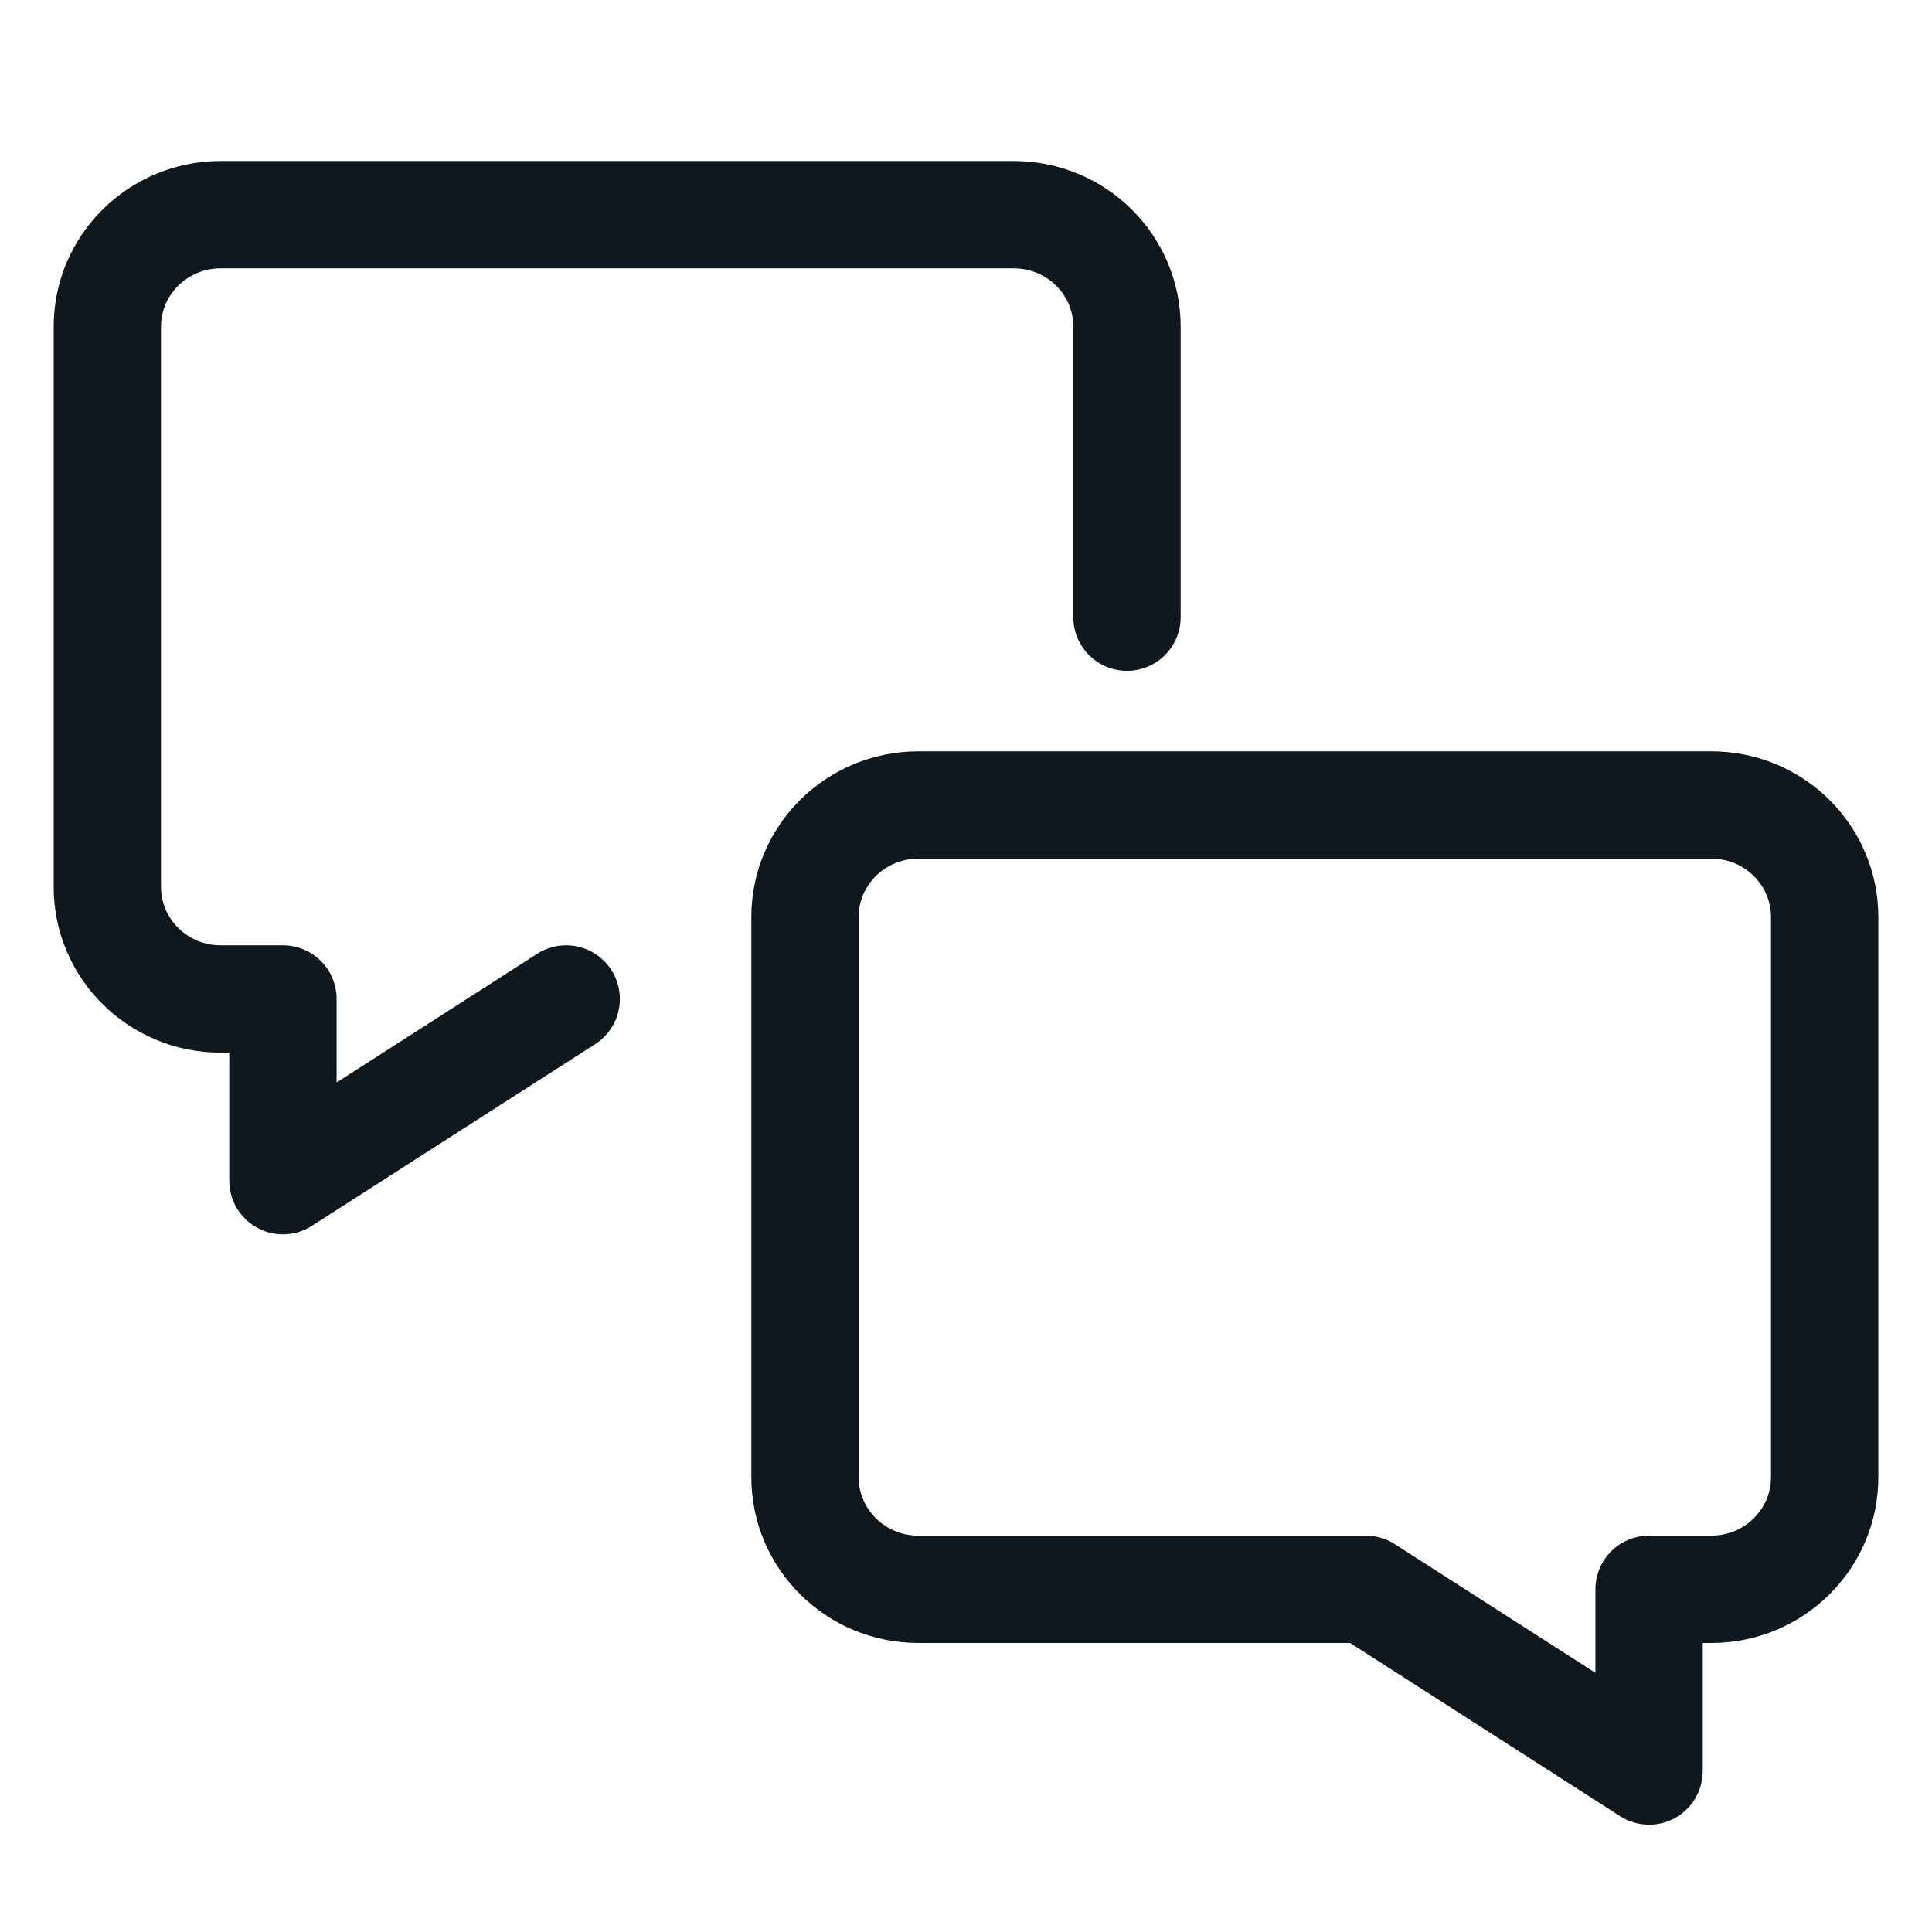
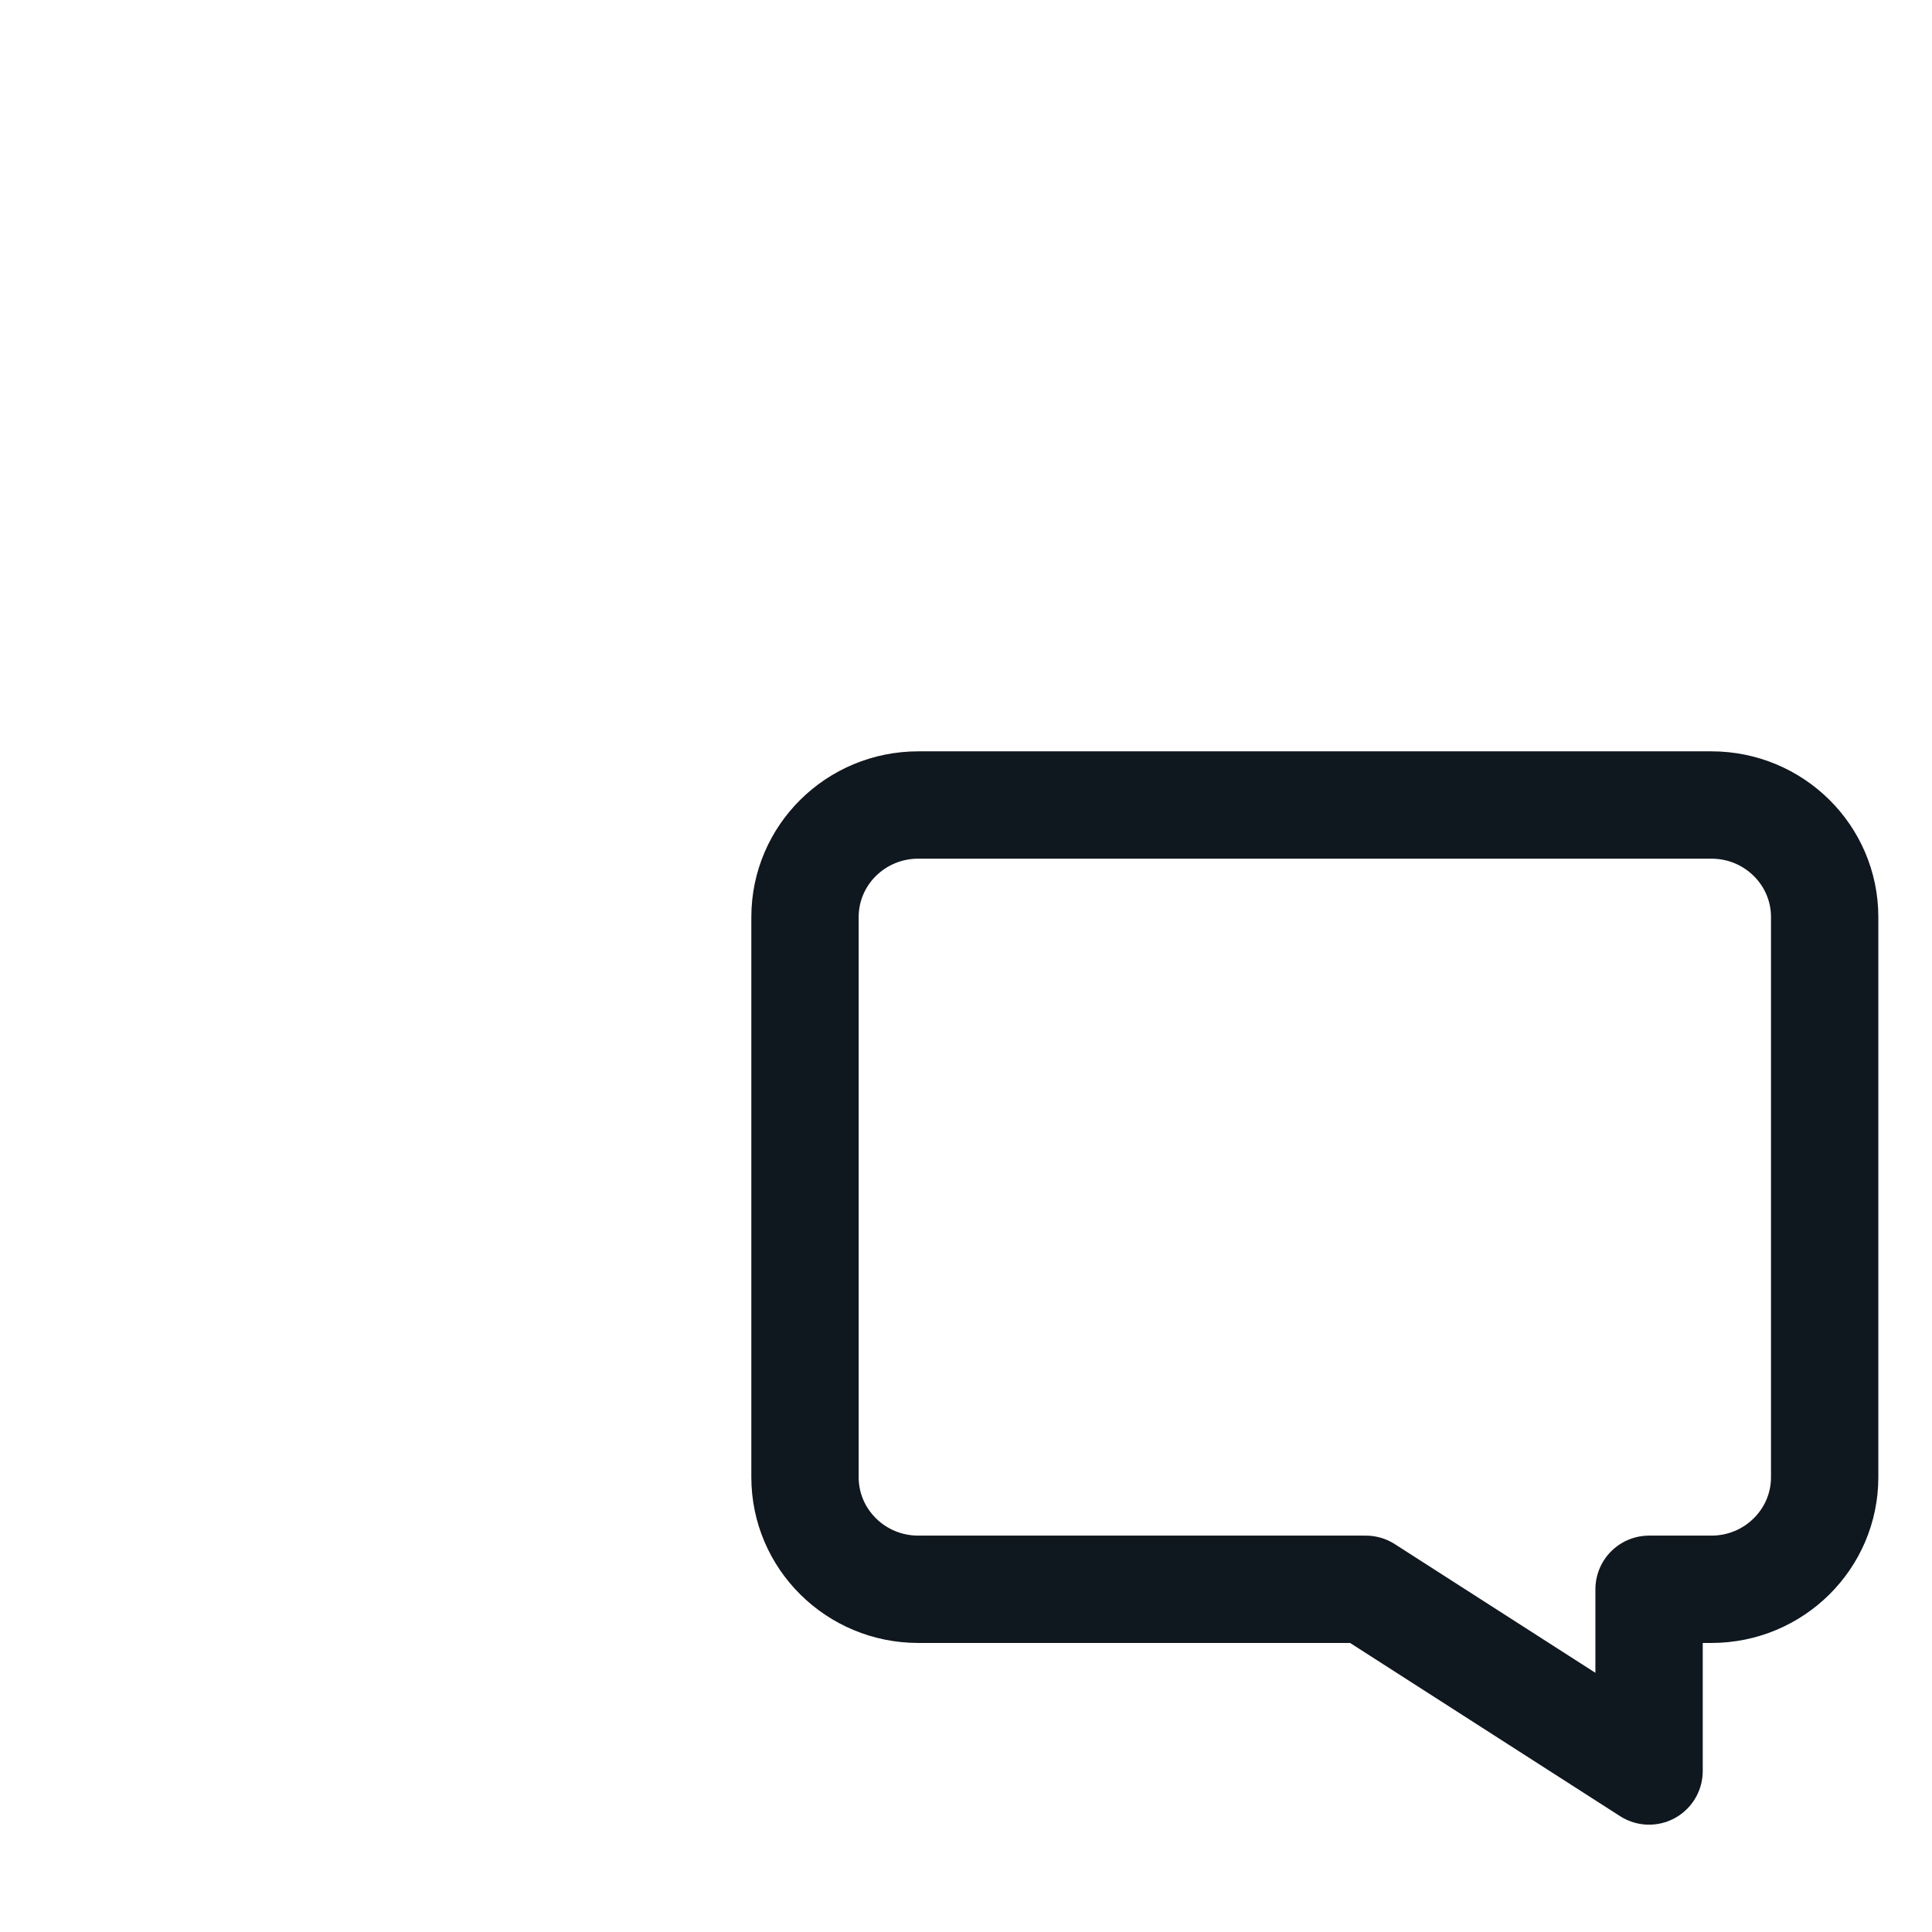
<svg xmlns="http://www.w3.org/2000/svg" width="36" height="36" viewBox="0 0 36 36" fill="none">
  <path d="M31.89 29.614H30.728V33L25.45 29.614H17.111C15.945 29.614 15 28.678 15 27.526V17.088C15 15.934 15.945 15 17.111 15H31.889C33.055 15 34 15.934 34 17.088V27.526C34 28.678 33.055 29.614 31.89 29.614Z" stroke="#0F181E" stroke-width="2" stroke-linecap="round" stroke-linejoin="round" />
-   <path d="M10.55 18.614L5.272 22V18.614H4.11C2.945 18.614 2 17.678 2 16.526V6.088C2 4.934 2.945 4 4.112 4H18.889C20.055 4 21 4.934 21 6.088V11.5" stroke="#0F181E" stroke-width="2" stroke-linecap="round" stroke-linejoin="round" />
</svg>